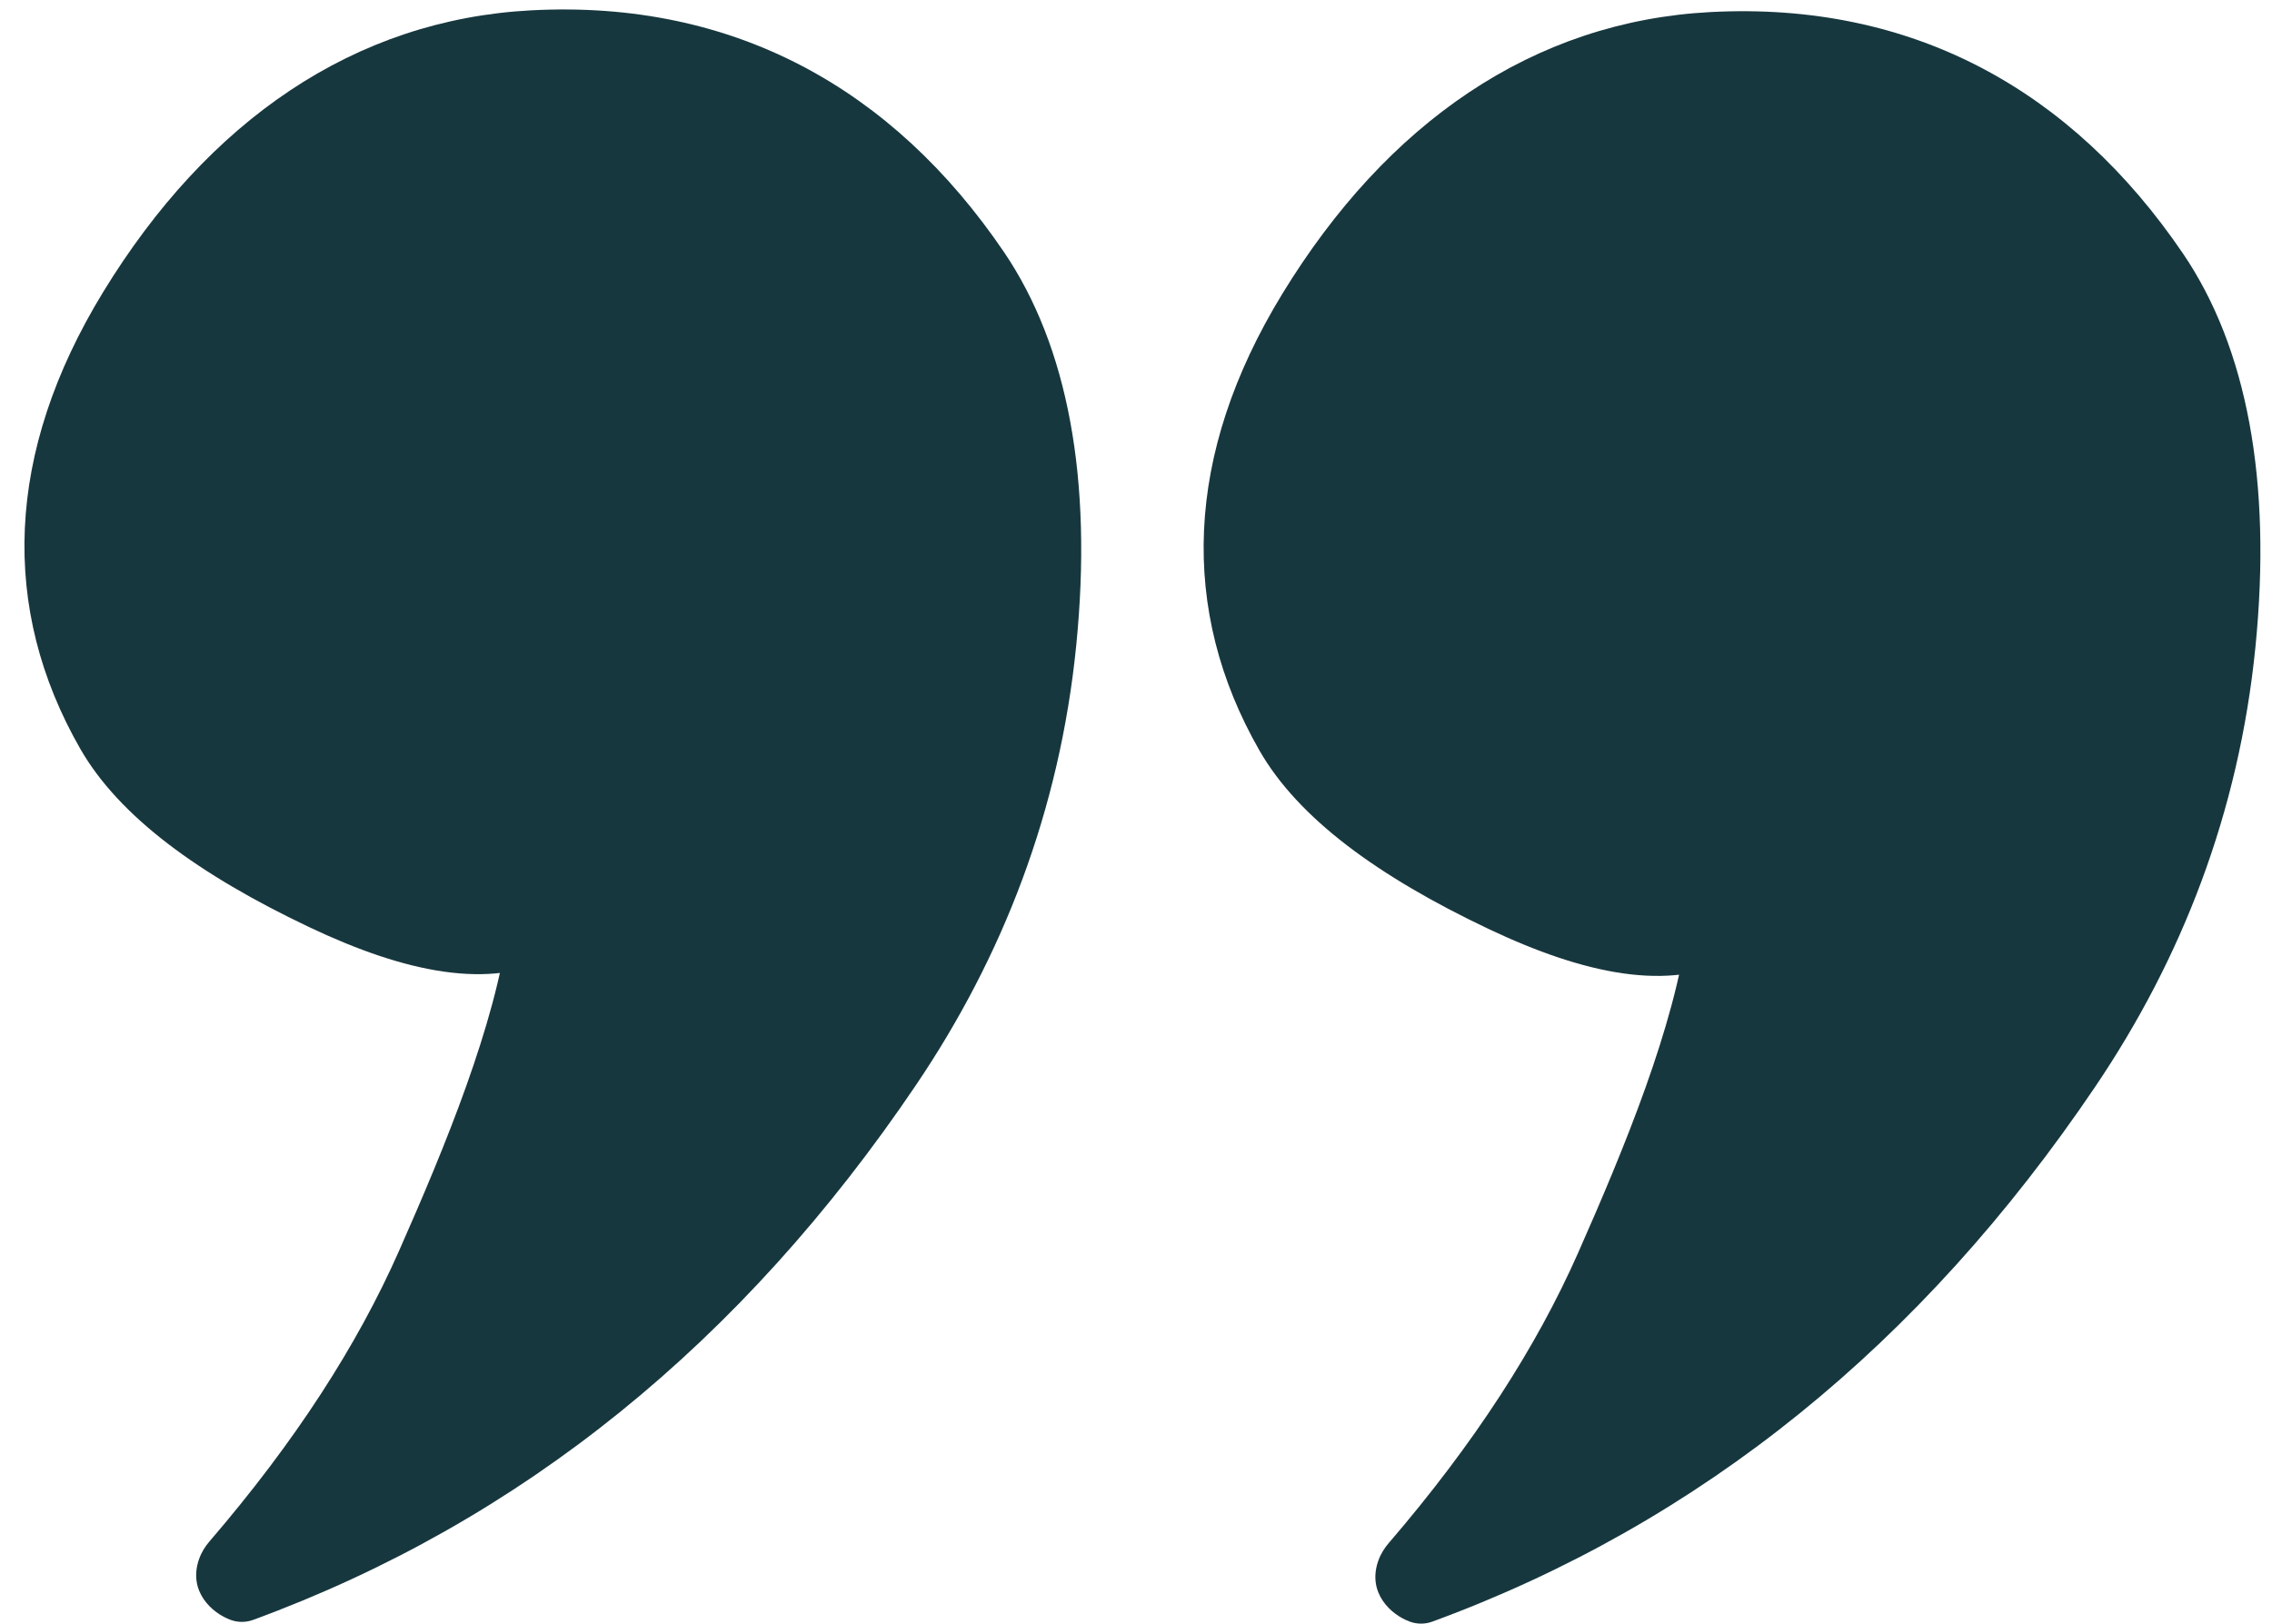
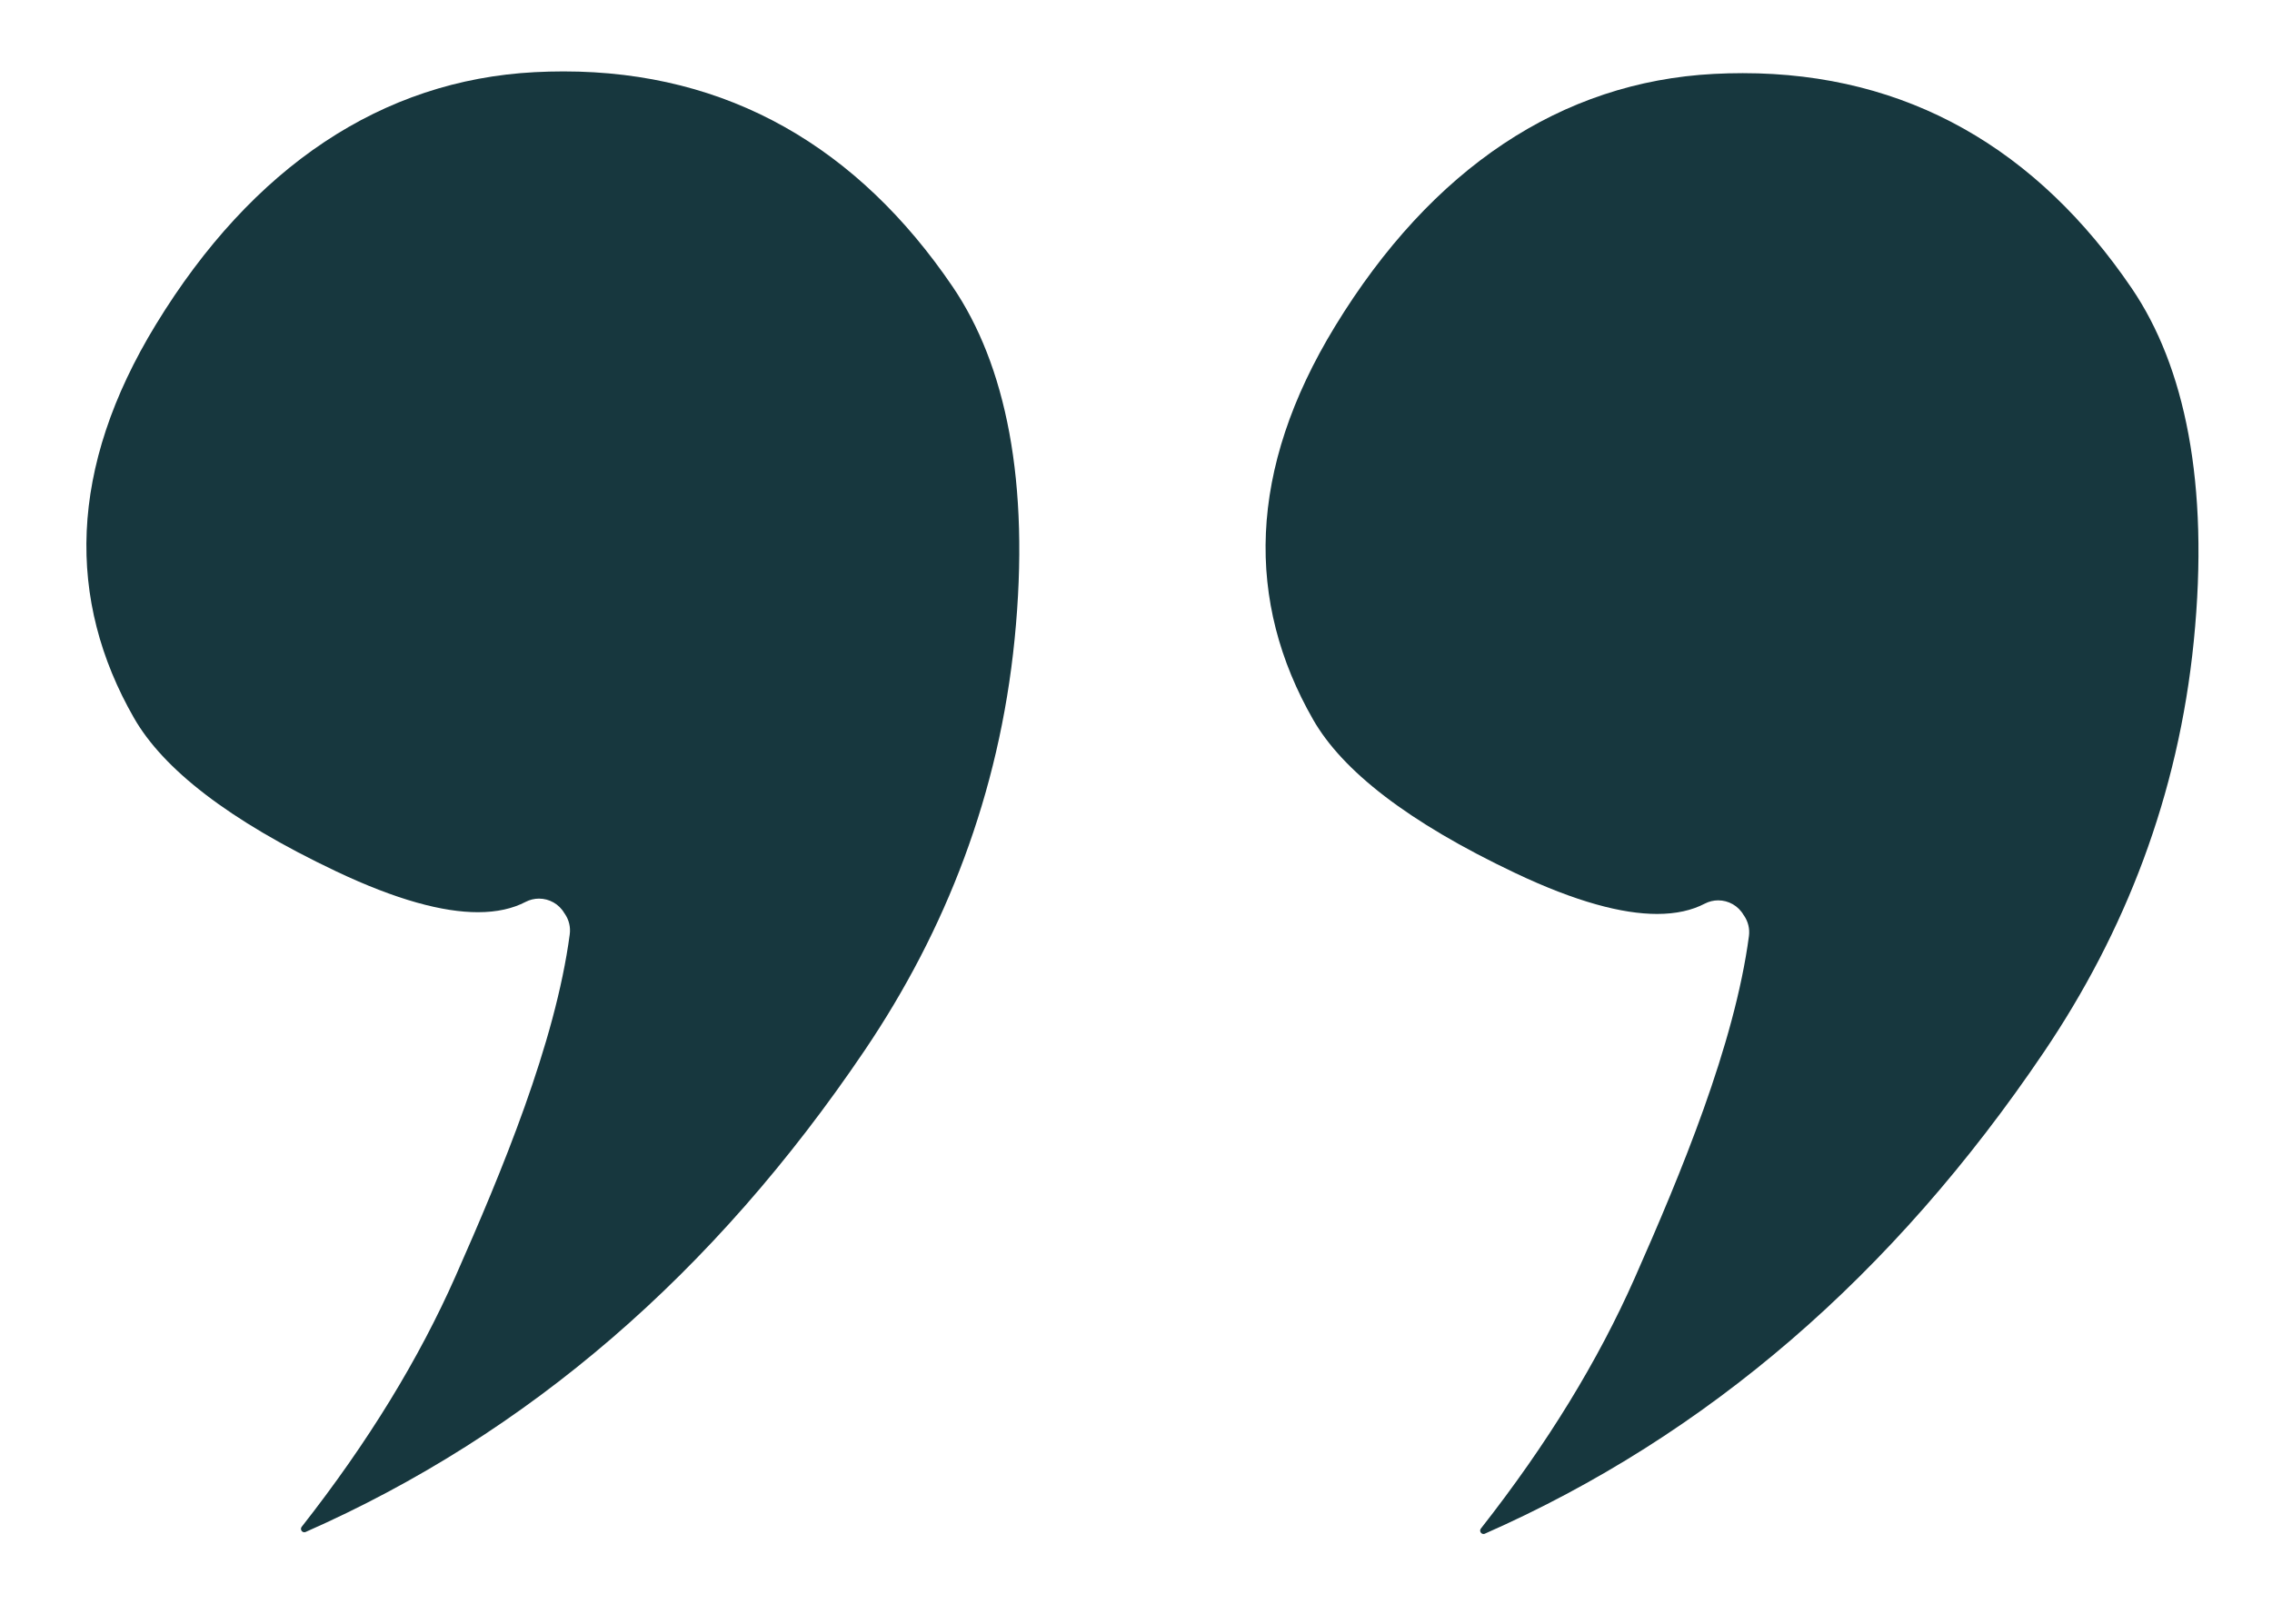
<svg xmlns="http://www.w3.org/2000/svg" fill="#17373e" height="152.9" preserveAspectRatio="xMidYMid meet" version="1" viewBox="284.8 550.1 213.9 152.9" width="213.9" zoomAndPan="magnify">
  <g>
    <g id="change1_4">
-       <path d="M336.968,640.187L336.968,640.187C330.953,643.319,322.984,641.689,313.946,637.403L313.946,637.403C303.47,632.434,296.002,626.956,292.354,620.591L292.354,620.591C284.818,607.442,285.266,592.73,294.503,577.609L294.503,577.609C304.363,561.468,318.156,551.941,334.837,551.071L334.837,551.071C353.886,550.077,368.866,558.445,379.308,573.811L379.308,573.811C385.326,582.667,387.687,595.217,386.123,610.868L386.123,610.868C384.563,626.47,379.172,640.215,371.042,652.247L371.042,652.247C354.674,676.473,333.905,693.339,308.629,702.609C307.954,702.856,307.213,702.859,306.536,702.617L306.536,702.617C304.772,701.986,302.456,699.92,303.552,696.855L303.552,696.855C303.777,696.226,304.123,695.685,304.514,695.23L304.514,695.23C312.63,685.788,318.442,676.735,322.35,667.905L322.35,667.905C326.747,657.969,331.424,646.597,332.659,637.297C332.883,635.614,334.428,634.431,336.11,634.655C337.793,634.878,338.976,636.424,338.752,638.106L338.752,638.106C337.383,648.412,332.321,660.563,327.97,670.393L327.97,670.393C323.777,679.867,317.611,689.424,309.175,699.237L309.175,699.237C309.182,699.229,309.267,699.129,309.339,698.926L309.339,698.925C309.857,697.478,308.541,696.806,308.606,696.83L306.513,696.838C330.453,688.058,350.227,672.076,365.949,648.806L365.949,648.806C373.55,637.556,378.556,624.774,380.007,610.256L380.007,610.256C381.49,595.42,379.14,584.499,374.224,577.266L374.224,577.266C364.877,563.511,351.866,556.337,335.157,557.209L335.157,557.209C320.944,557.951,308.804,565.987,299.748,580.813L299.748,580.813C291.524,594.276,291.408,606.58,297.687,617.535L297.687,617.535C300.375,622.225,306.416,627.028,316.58,631.849L316.58,631.849C325.406,636.035,330.905,636.414,334.129,634.735C335.635,633.951,337.49,634.536,338.274,636.042C339.058,637.547,338.473,639.403,336.968,640.187 Z" />
-     </g>
+       </g>
    <g id="change1_2">
-       <path d="M447.984,640.351L447.984,640.351C441.969,643.483,434.001,641.853,424.962,637.566L424.962,637.566C414.486,632.597,407.019,627.12,403.371,620.755L403.371,620.755C395.834,607.606,396.282,592.894,405.519,577.773L405.519,577.773C415.379,561.632,429.172,552.105,445.853,551.235L445.853,551.235C464.902,550.241,479.882,558.609,490.324,573.975L490.324,573.975C496.342,582.831,498.703,595.381,497.139,611.032L497.139,611.032C495.579,626.634,490.188,640.379,482.058,652.411L482.058,652.411C465.691,676.637,444.921,693.502,419.645,702.773C418.97,703.02,418.229,703.023,417.552,702.781L417.552,702.781C415.789,702.15,413.472,700.084,414.568,697.019L414.568,697.019C414.793,696.39,415.139,695.849,415.53,695.394L415.53,695.394C423.647,685.952,429.458,676.899,433.366,668.069L433.366,668.069C437.763,658.133,442.44,646.76,443.675,637.46C443.899,635.778,445.444,634.595,447.126,634.819C448.809,635.042,449.992,636.587,449.768,638.27L449.768,638.27C448.399,648.576,443.337,660.727,438.986,670.556L438.986,670.556C434.793,680.031,428.627,689.588,420.191,699.401L420.191,699.401C420.198,699.393,420.283,699.292,420.355,699.089L420.355,699.089C420.873,697.642,419.557,696.97,419.622,696.993L417.529,697.002C441.469,688.221,461.243,672.24,476.965,648.97L476.965,648.97C484.567,637.72,489.572,624.937,491.023,610.42L491.023,610.42C492.506,595.584,490.156,584.663,485.24,577.429L485.24,577.429C475.893,563.675,462.882,556.501,446.173,557.373L446.173,557.373C431.96,558.115,419.821,566.152,410.764,580.977L410.764,580.977C402.54,594.44,402.424,606.744,408.703,617.699L408.703,617.699C411.392,622.389,417.432,627.192,427.597,632.013L427.597,632.013C436.422,636.199,441.921,636.578,445.145,634.899C446.651,634.115,448.506,634.7,449.29,636.205C450.074,637.711,449.489,639.567,447.984,640.351 Z" />
-     </g>
+       </g>
    <g id="change1_1">
      <path d="M337.854,556.823C336.962,556.823,336.055,556.847,335.141,556.894L335.141,556.894C320.8,557.643,308.577,565.755,299.479,580.648C291.203,594.197,291.07,606.624,297.413,617.692C300.151,622.468,306.265,627.305,316.445,632.134C322.161,634.845,326.521,635.982,329.796,635.982C331.597,635.982,333.078,635.638,334.275,635.015L334.275,635.015C334.682,634.803,335.117,634.702,335.546,634.702C336.506,634.702,337.432,635.205,337.938,636.085C337.953,636.112,337.972,636.135,337.993,636.155L337.989,636.155C338.356,636.696,338.532,637.367,338.439,638.064L338.439,638.065C337.077,648.318,332.035,660.43,327.682,670.265C324.245,678.032,319.474,685.86,313.203,693.846C313.128,693.941,313.114,694.07,313.167,694.178C313.189,694.223,313.221,694.262,313.259,694.291L313.256,694.291C313.282,694.312,313.312,694.328,313.345,694.34C313.379,694.351,313.414,694.357,313.448,694.357C313.493,694.357,313.536,694.348,313.577,694.329L313.578,694.329C334.488,685.108,352.004,670.009,366.211,648.983L366.211,648.983C373.839,637.692,378.864,624.861,380.321,610.288C381.808,595.41,379.457,584.405,374.485,577.088C365.595,564.007,353.388,556.823,337.854,556.823 Z" />
    </g>
    <g id="change1_3">
      <path d="M448.87,556.987C447.976,556.987,447.072,557.01,446.157,557.058C431.817,557.806,419.593,565.919,410.495,580.812C402.219,594.361,402.086,606.788,408.43,617.855C411.167,622.632,417.281,627.469,427.461,632.298C433.177,635.009,437.537,636.146,440.812,636.146C442.613,636.146,444.094,635.802,445.291,635.179C445.698,634.966,446.133,634.866,446.562,634.866C447.524,634.866,448.454,635.371,448.959,636.257C448.975,636.285,448.995,636.311,449.019,636.332L449.014,636.332C449.374,636.871,449.547,637.536,449.456,638.228C448.093,648.482,443.051,660.593,438.698,670.429C435.261,678.196,430.49,686.024,424.219,694.01C424.144,694.105,424.13,694.234,424.183,694.342C424.215,694.408,424.267,694.459,424.331,694.489L424.326,694.489C424.338,694.494,424.349,694.499,424.361,694.503C424.395,694.515,424.43,694.521,424.465,694.521C424.51,694.521,424.554,694.511,424.595,694.493L424.594,694.493C445.504,685.272,463.021,670.173,477.227,649.147C484.855,637.856,489.88,625.025,491.337,610.452C492.824,595.574,490.473,584.569,485.501,577.252C476.611,564.17,464.404,556.987,448.87,556.987 Z" />
    </g>
  </g>
</svg>